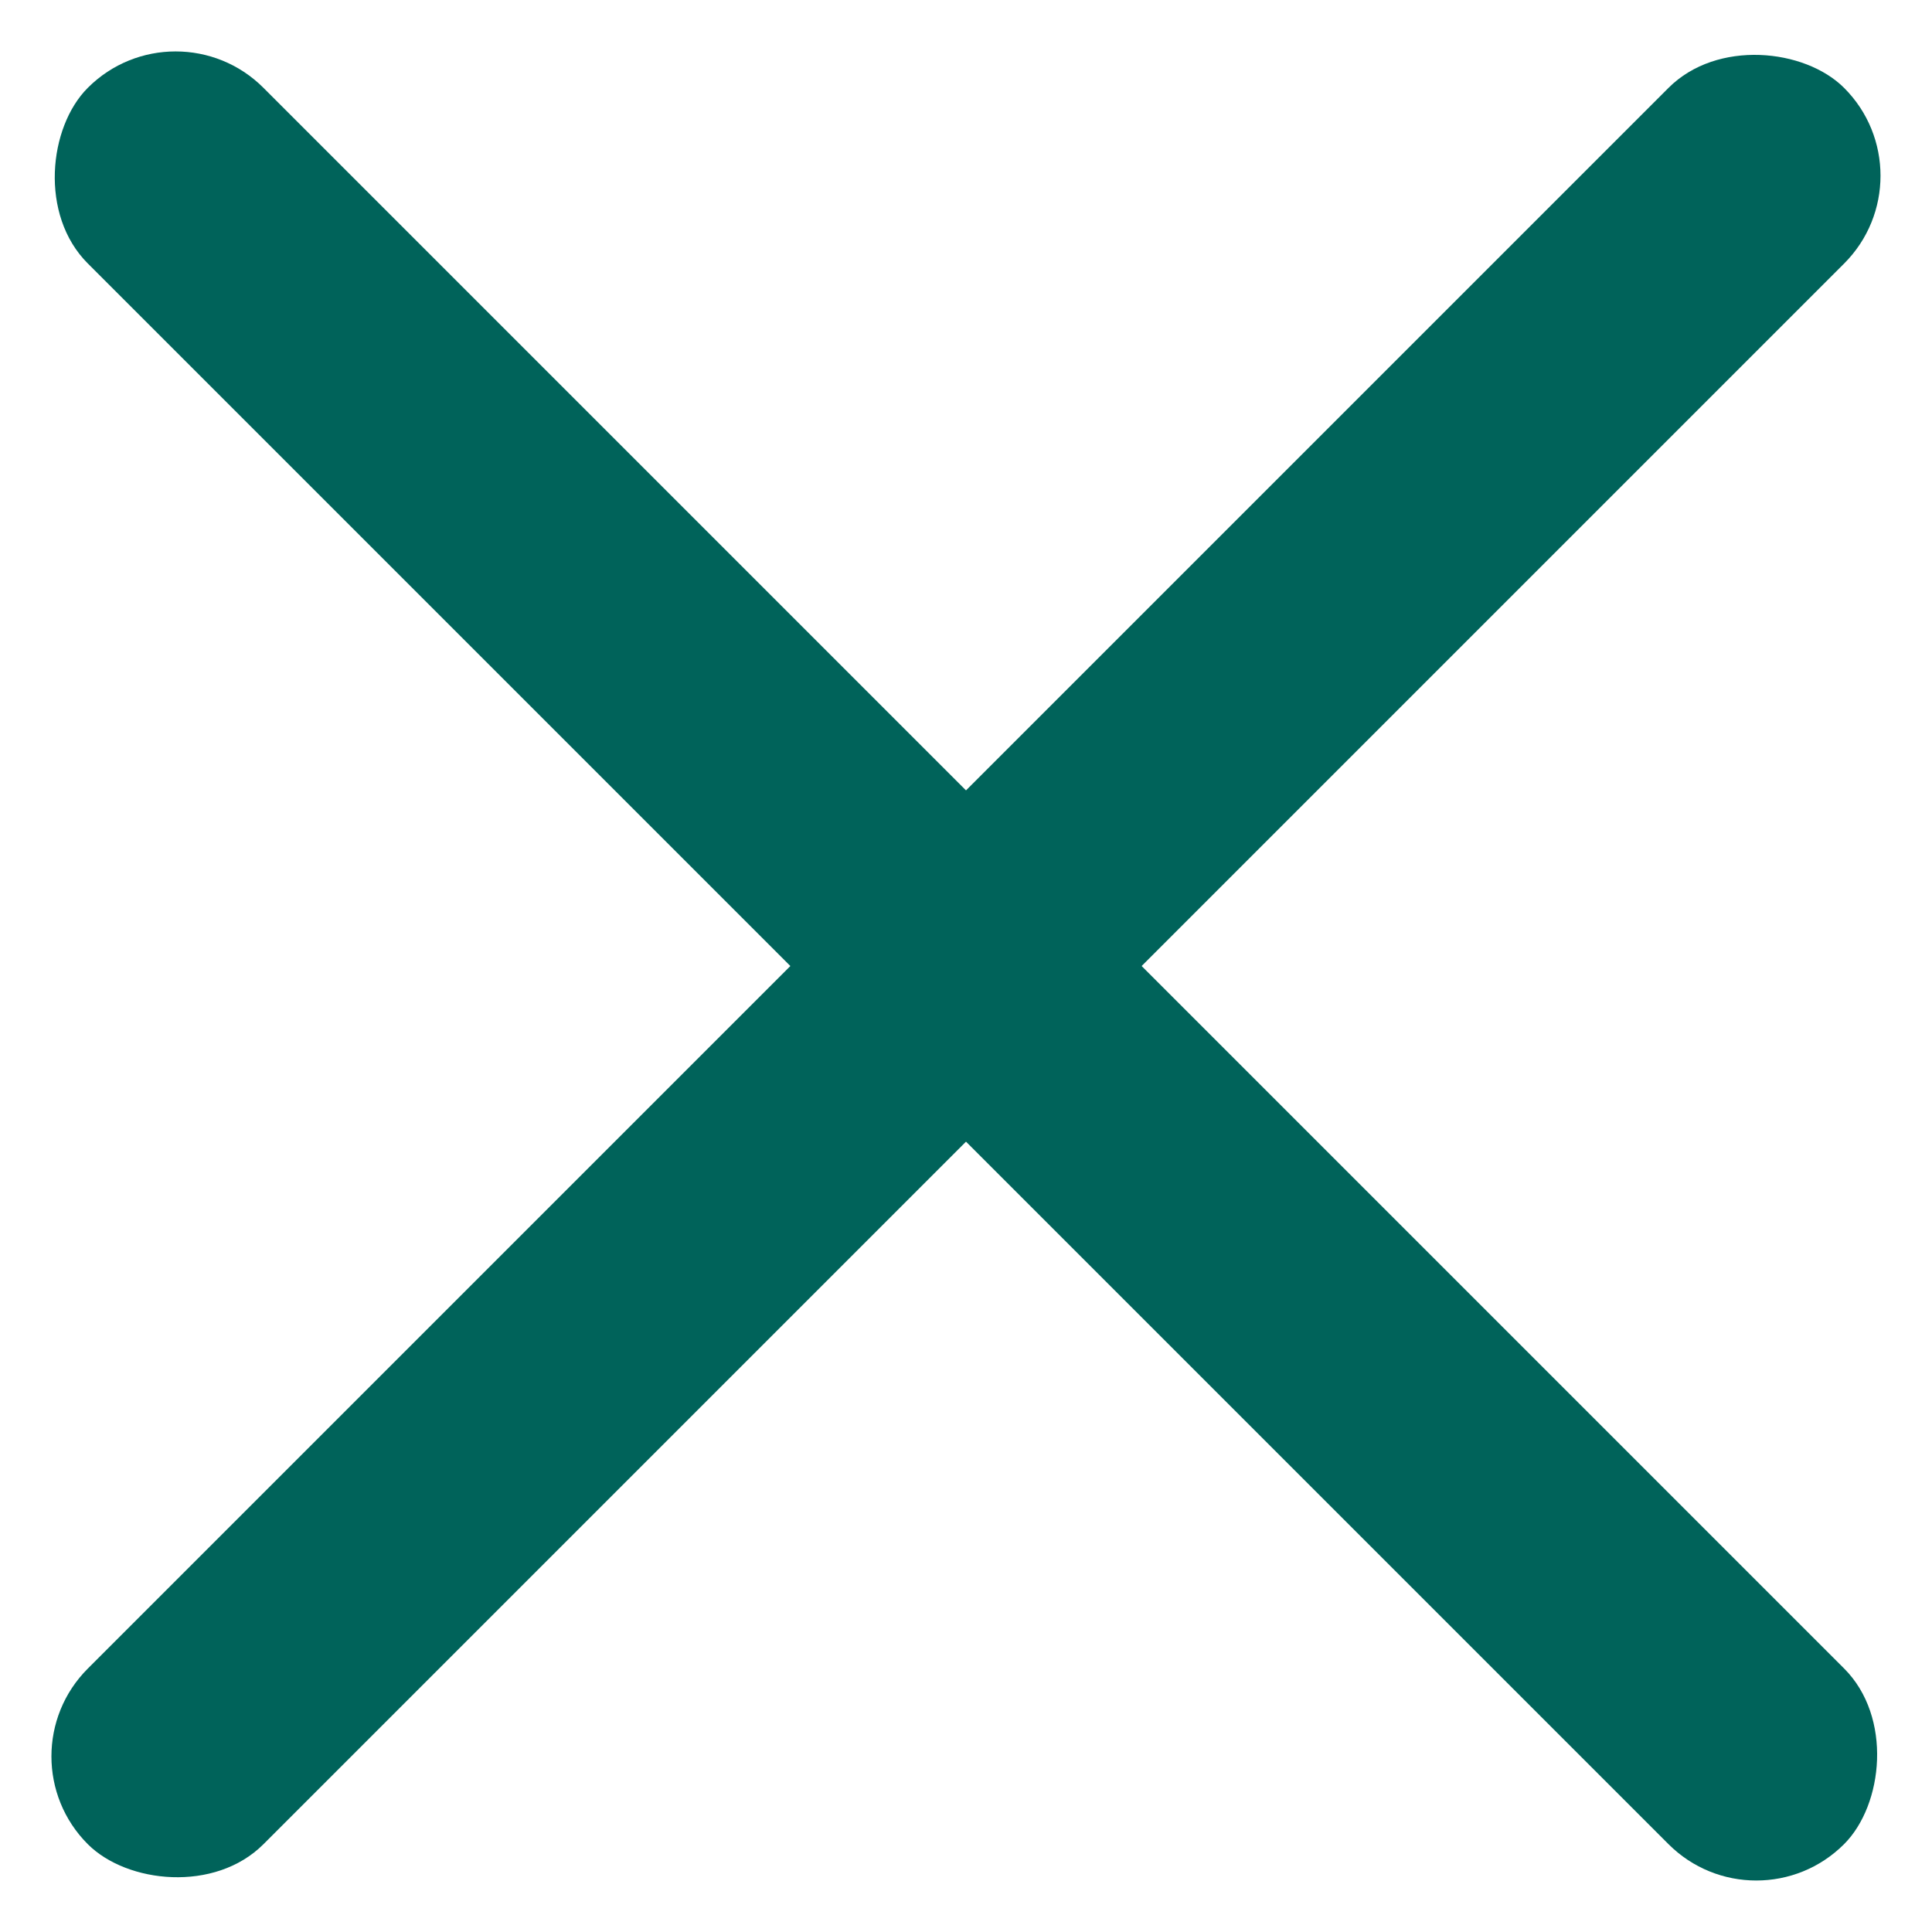
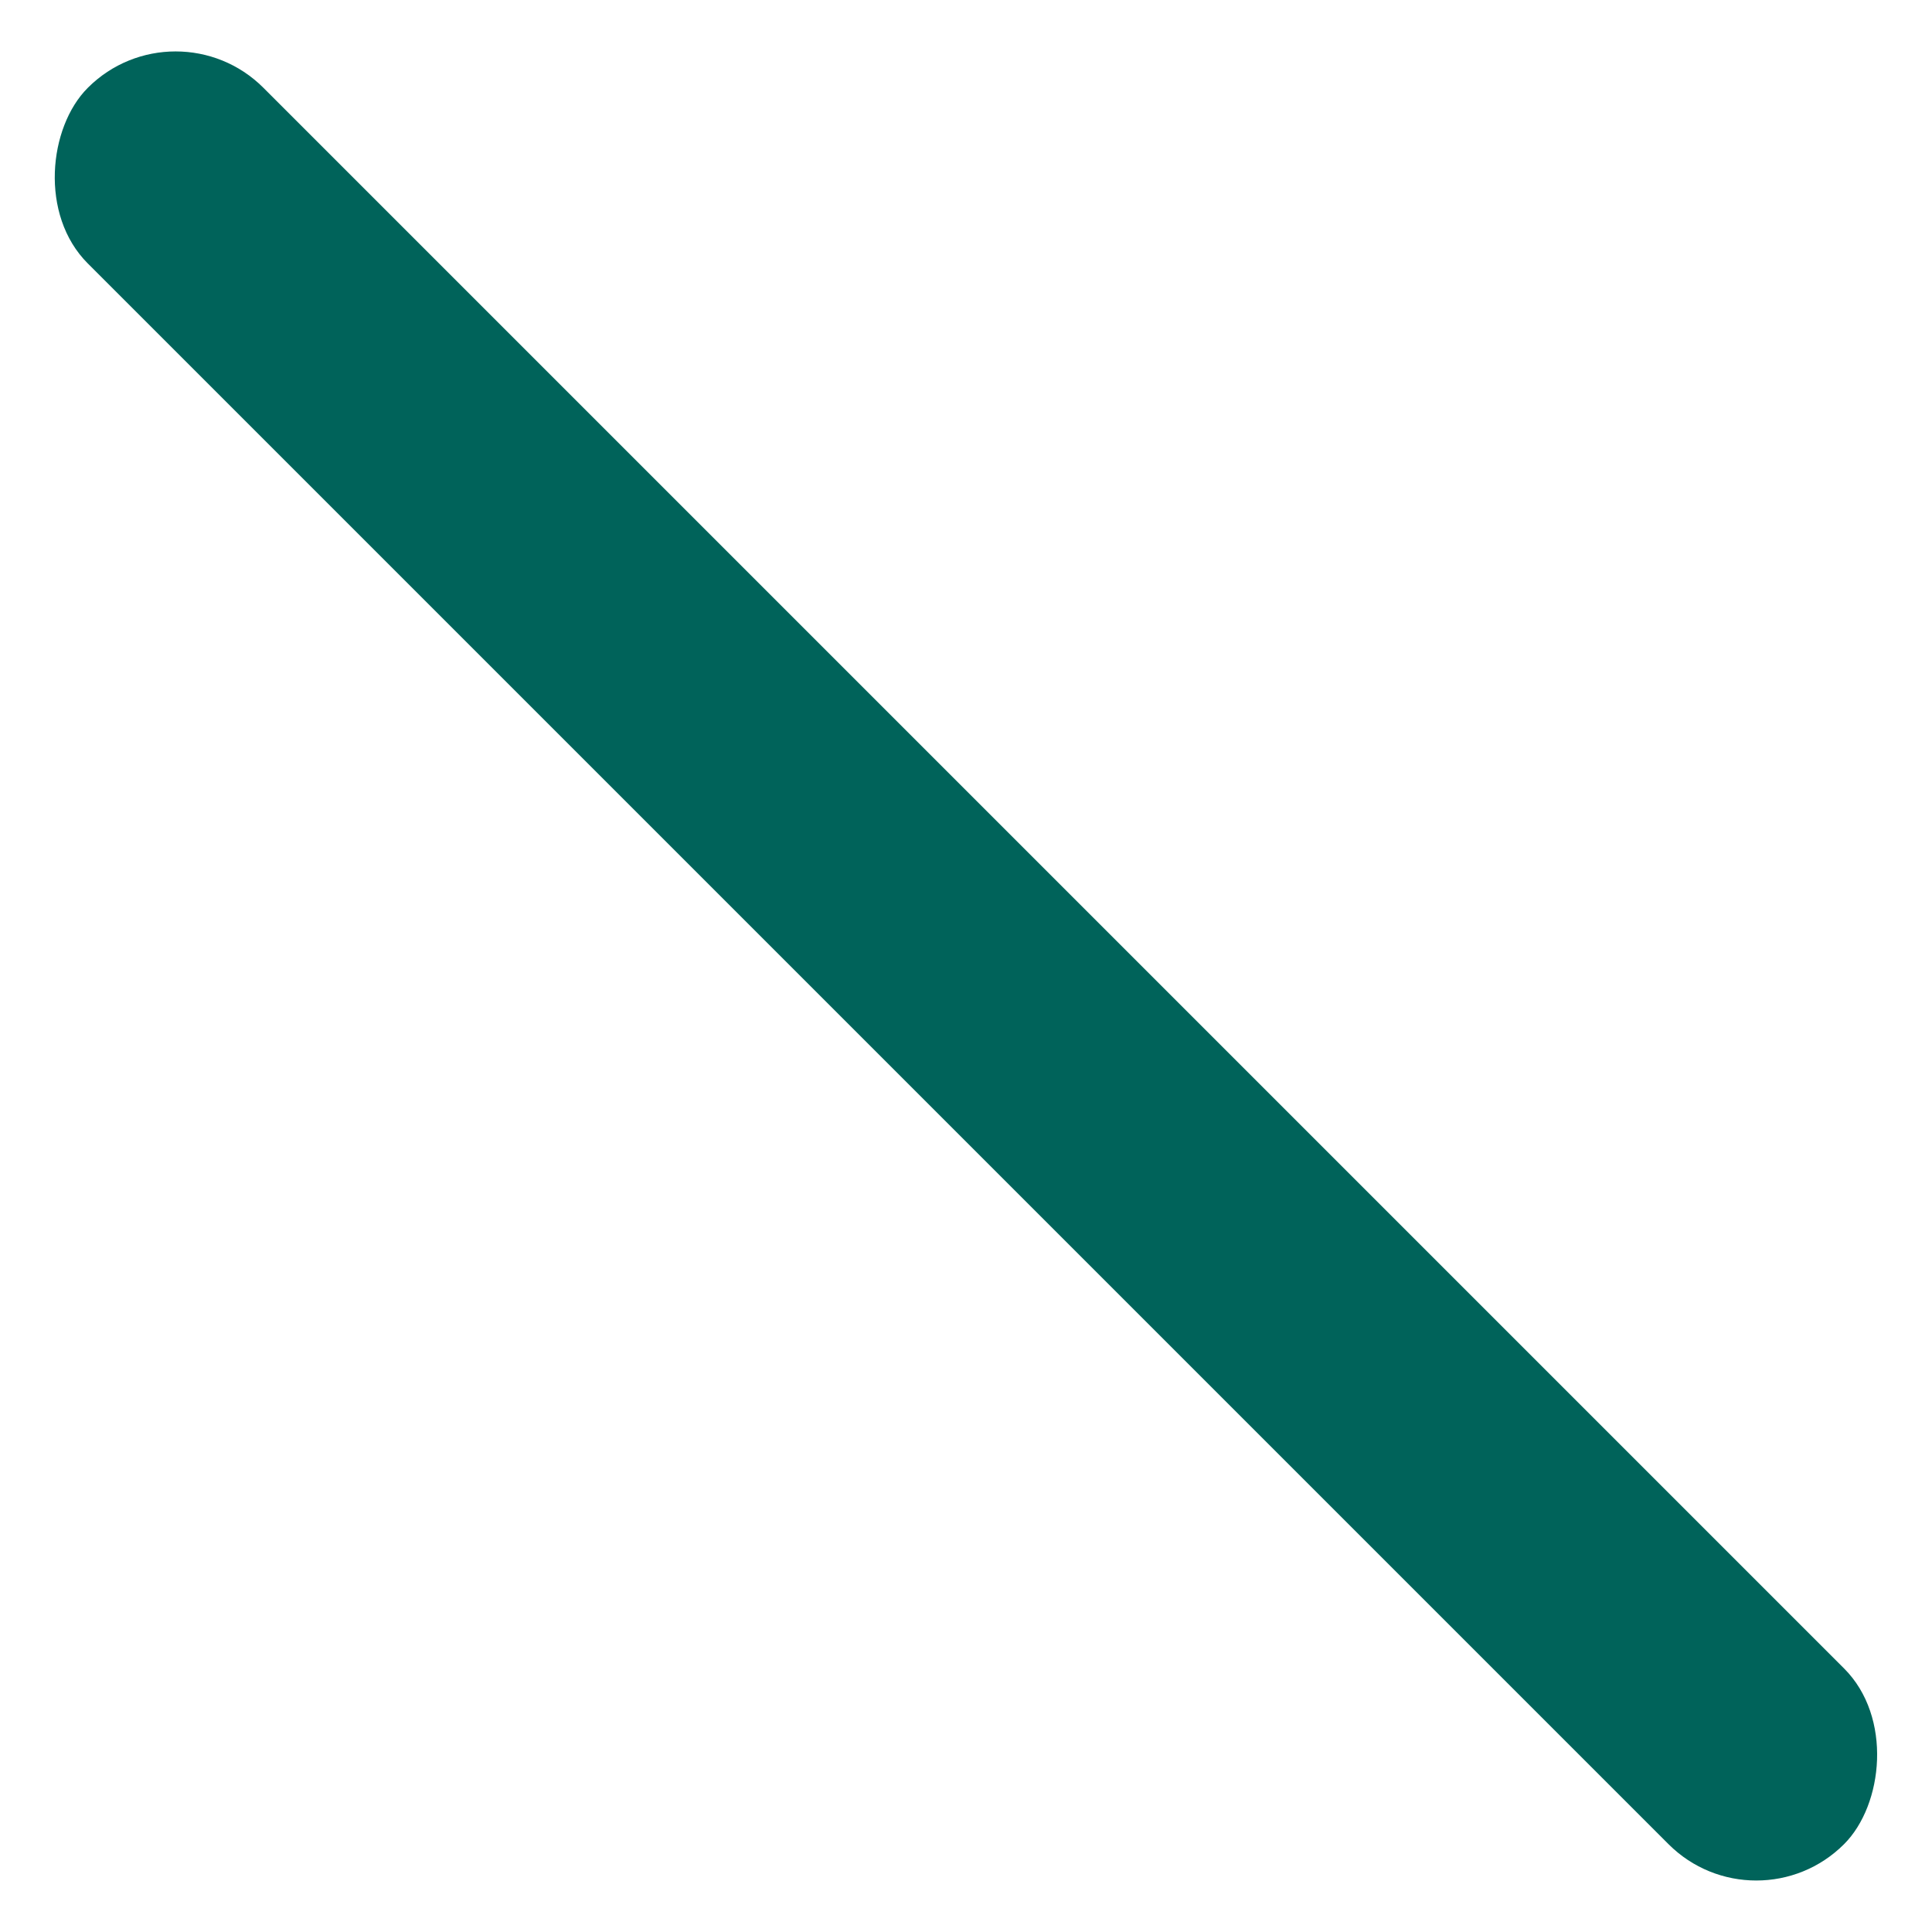
<svg xmlns="http://www.w3.org/2000/svg" width="30" height="30" viewBox="0 0 30 30" fill="none">
-   <rect y="27.273" width="38.568" height="3.857" rx="1.928" transform="rotate(-45 0 27.273)" fill="#00635A" />
  <rect x="2.727" width="38.568" height="3.857" rx="1.928" transform="rotate(45 2.727 0)" fill="#00635A" />
</svg>